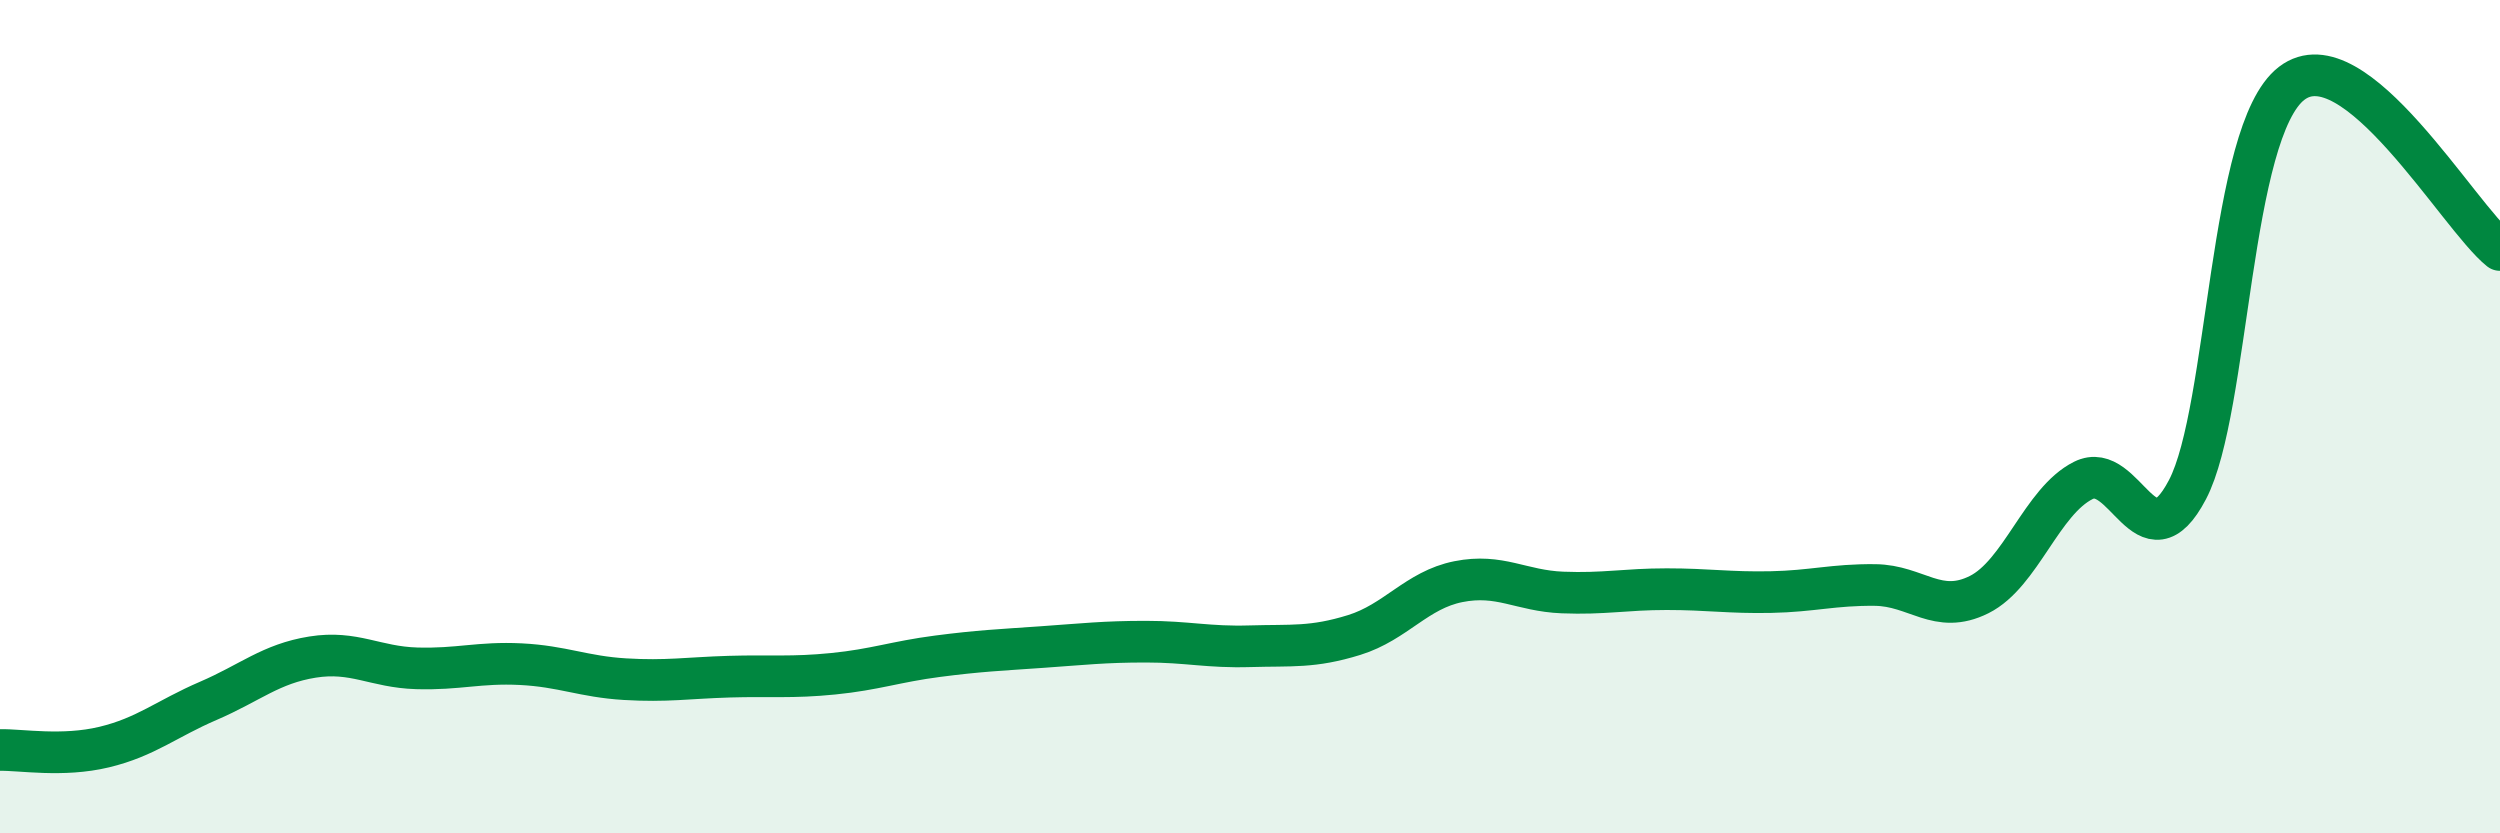
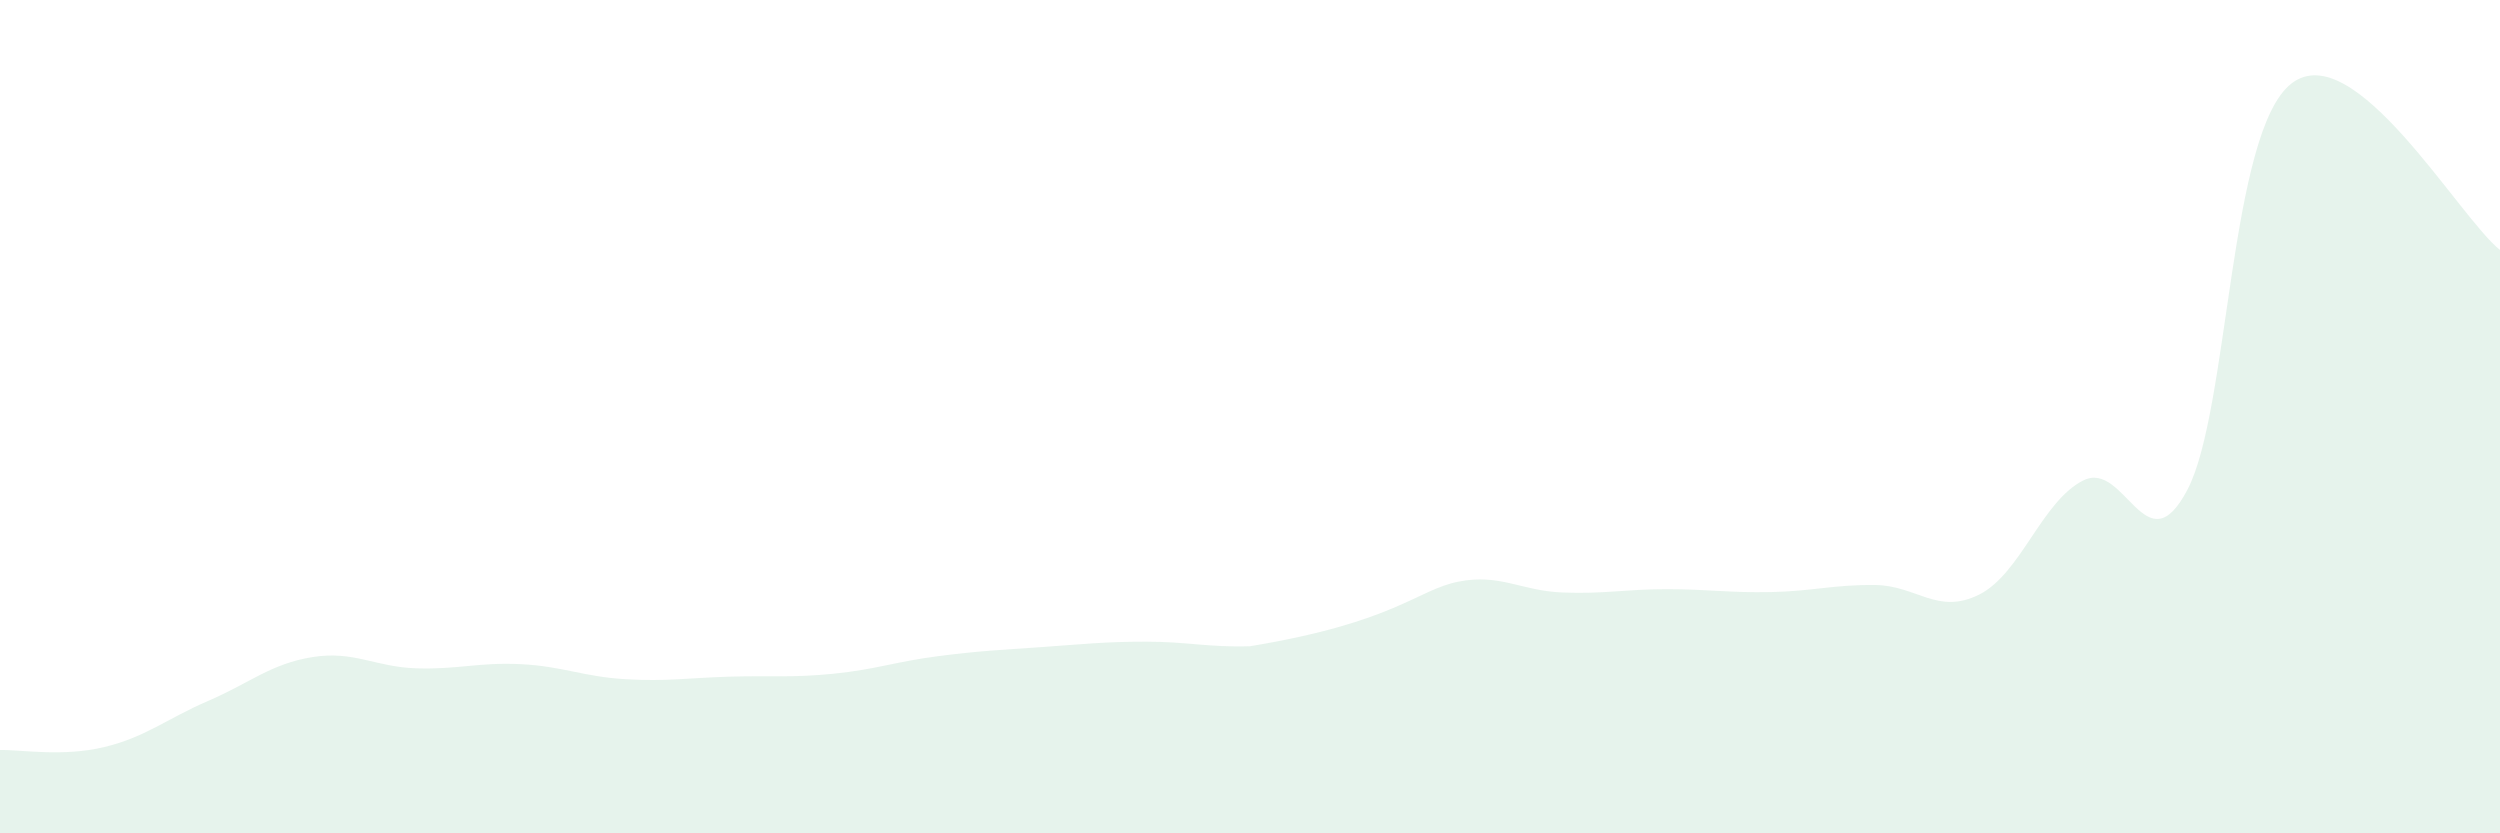
<svg xmlns="http://www.w3.org/2000/svg" width="60" height="20" viewBox="0 0 60 20">
-   <path d="M 0,18 C 0.5,17.99 1.5,18.17 2.5,17.93 C 3.5,17.69 4,17.25 5,16.82 C 6,16.39 6.5,15.93 7.5,15.77 C 8.5,15.61 9,16.01 10,16.04 C 11,16.07 11.5,15.89 12.5,15.94 C 13.5,15.99 14,16.24 15,16.3 C 16,16.36 16.5,16.27 17.5,16.24 C 18.5,16.21 19,16.27 20,16.17 C 21,16.07 21.5,15.88 22.5,15.75 C 23.5,15.62 24,15.6 25,15.53 C 26,15.46 26.5,15.4 27.5,15.4 C 28.5,15.4 29,15.54 30,15.51 C 31,15.48 31.5,15.55 32.5,15.24 C 33.5,14.93 34,14.16 35,13.96 C 36,13.76 36.5,14.18 37.5,14.22 C 38.5,14.26 39,14.14 40,14.14 C 41,14.14 41.5,14.23 42.5,14.21 C 43.5,14.19 44,14.03 45,14.04 C 46,14.05 46.5,14.77 47.5,14.27 C 48.5,13.77 49,12.03 50,11.53 C 51,11.03 51.5,13.66 52.5,11.75 C 53.5,9.84 53.5,3.15 55,2 C 56.5,0.85 59,5.2 60,6L60 20L0 20Z" fill="#008740" opacity="0.1" stroke-linecap="round" stroke-linejoin="round" />
-   <path d="M 0,18 C 0.5,17.99 1.5,18.17 2.5,17.93 C 3.5,17.69 4,17.25 5,16.82 C 6,16.39 6.5,15.93 7.5,15.77 C 8.5,15.61 9,16.01 10,16.04 C 11,16.07 11.5,15.89 12.5,15.94 C 13.5,15.99 14,16.24 15,16.3 C 16,16.36 16.5,16.27 17.5,16.24 C 18.5,16.21 19,16.27 20,16.17 C 21,16.07 21.5,15.88 22.5,15.75 C 23.5,15.62 24,15.6 25,15.53 C 26,15.46 26.5,15.4 27.5,15.4 C 28.5,15.4 29,15.54 30,15.51 C 31,15.48 31.5,15.55 32.5,15.24 C 33.5,14.93 34,14.16 35,13.96 C 36,13.76 36.5,14.18 37.5,14.22 C 38.5,14.26 39,14.14 40,14.14 C 41,14.14 41.5,14.23 42.5,14.21 C 43.5,14.19 44,14.03 45,14.04 C 46,14.05 46.5,14.77 47.5,14.27 C 48.5,13.77 49,12.03 50,11.53 C 51,11.03 51.5,13.66 52.5,11.75 C 53.5,9.84 53.5,3.15 55,2 C 56.5,0.85 59,5.2 60,6" stroke="#008740" stroke-width="1" fill="none" stroke-linecap="round" stroke-linejoin="round" />
+   <path d="M 0,18 C 0.5,17.99 1.5,18.17 2.5,17.93 C 3.5,17.69 4,17.25 5,16.82 C 6,16.39 6.5,15.93 7.5,15.77 C 8.5,15.61 9,16.01 10,16.04 C 11,16.07 11.5,15.89 12.5,15.94 C 13.5,15.99 14,16.24 15,16.3 C 16,16.36 16.5,16.27 17.5,16.24 C 18.5,16.21 19,16.27 20,16.17 C 21,16.07 21.5,15.88 22.5,15.75 C 23.5,15.62 24,15.6 25,15.53 C 26,15.46 26.5,15.4 27.5,15.4 C 28.5,15.4 29,15.54 30,15.51 C 33.5,14.93 34,14.16 35,13.96 C 36,13.76 36.5,14.18 37.5,14.22 C 38.5,14.26 39,14.14 40,14.14 C 41,14.14 41.5,14.23 42.5,14.21 C 43.5,14.19 44,14.03 45,14.04 C 46,14.05 46.5,14.77 47.5,14.27 C 48.5,13.77 49,12.03 50,11.53 C 51,11.03 51.5,13.66 52.5,11.75 C 53.5,9.84 53.5,3.15 55,2 C 56.5,0.85 59,5.2 60,6L60 20L0 20Z" fill="#008740" opacity="0.1" stroke-linecap="round" stroke-linejoin="round" />
</svg>